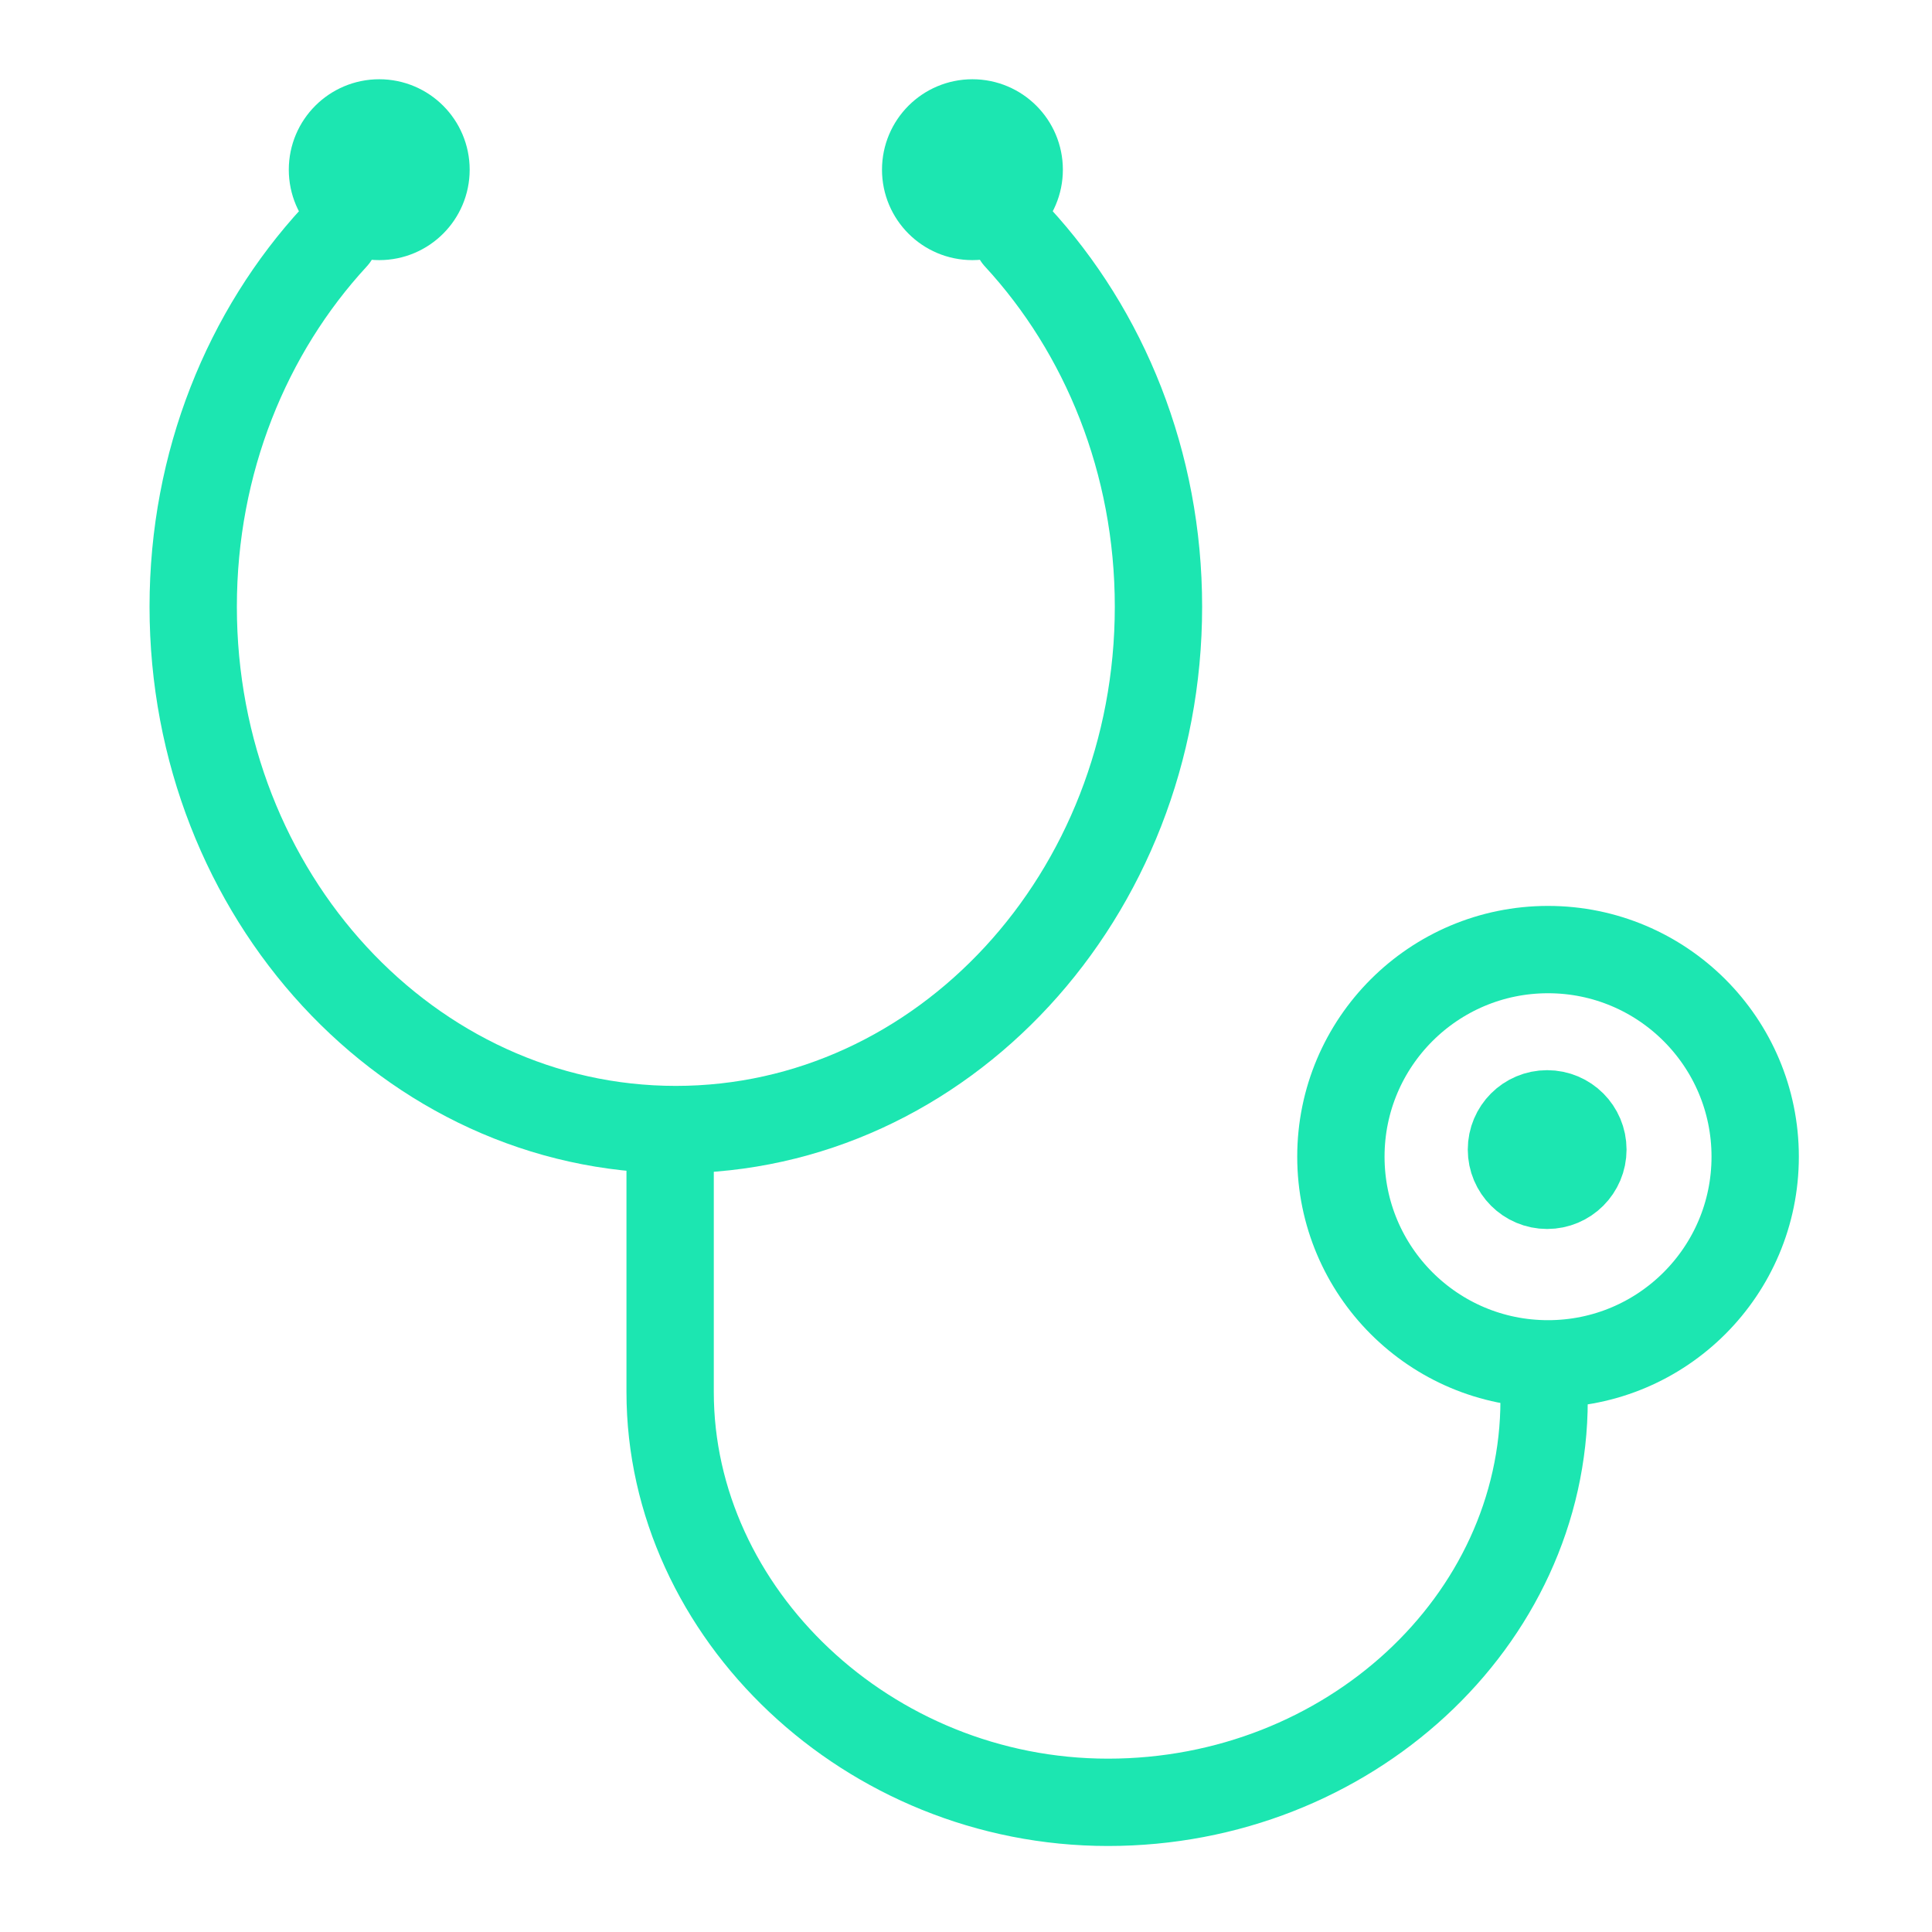
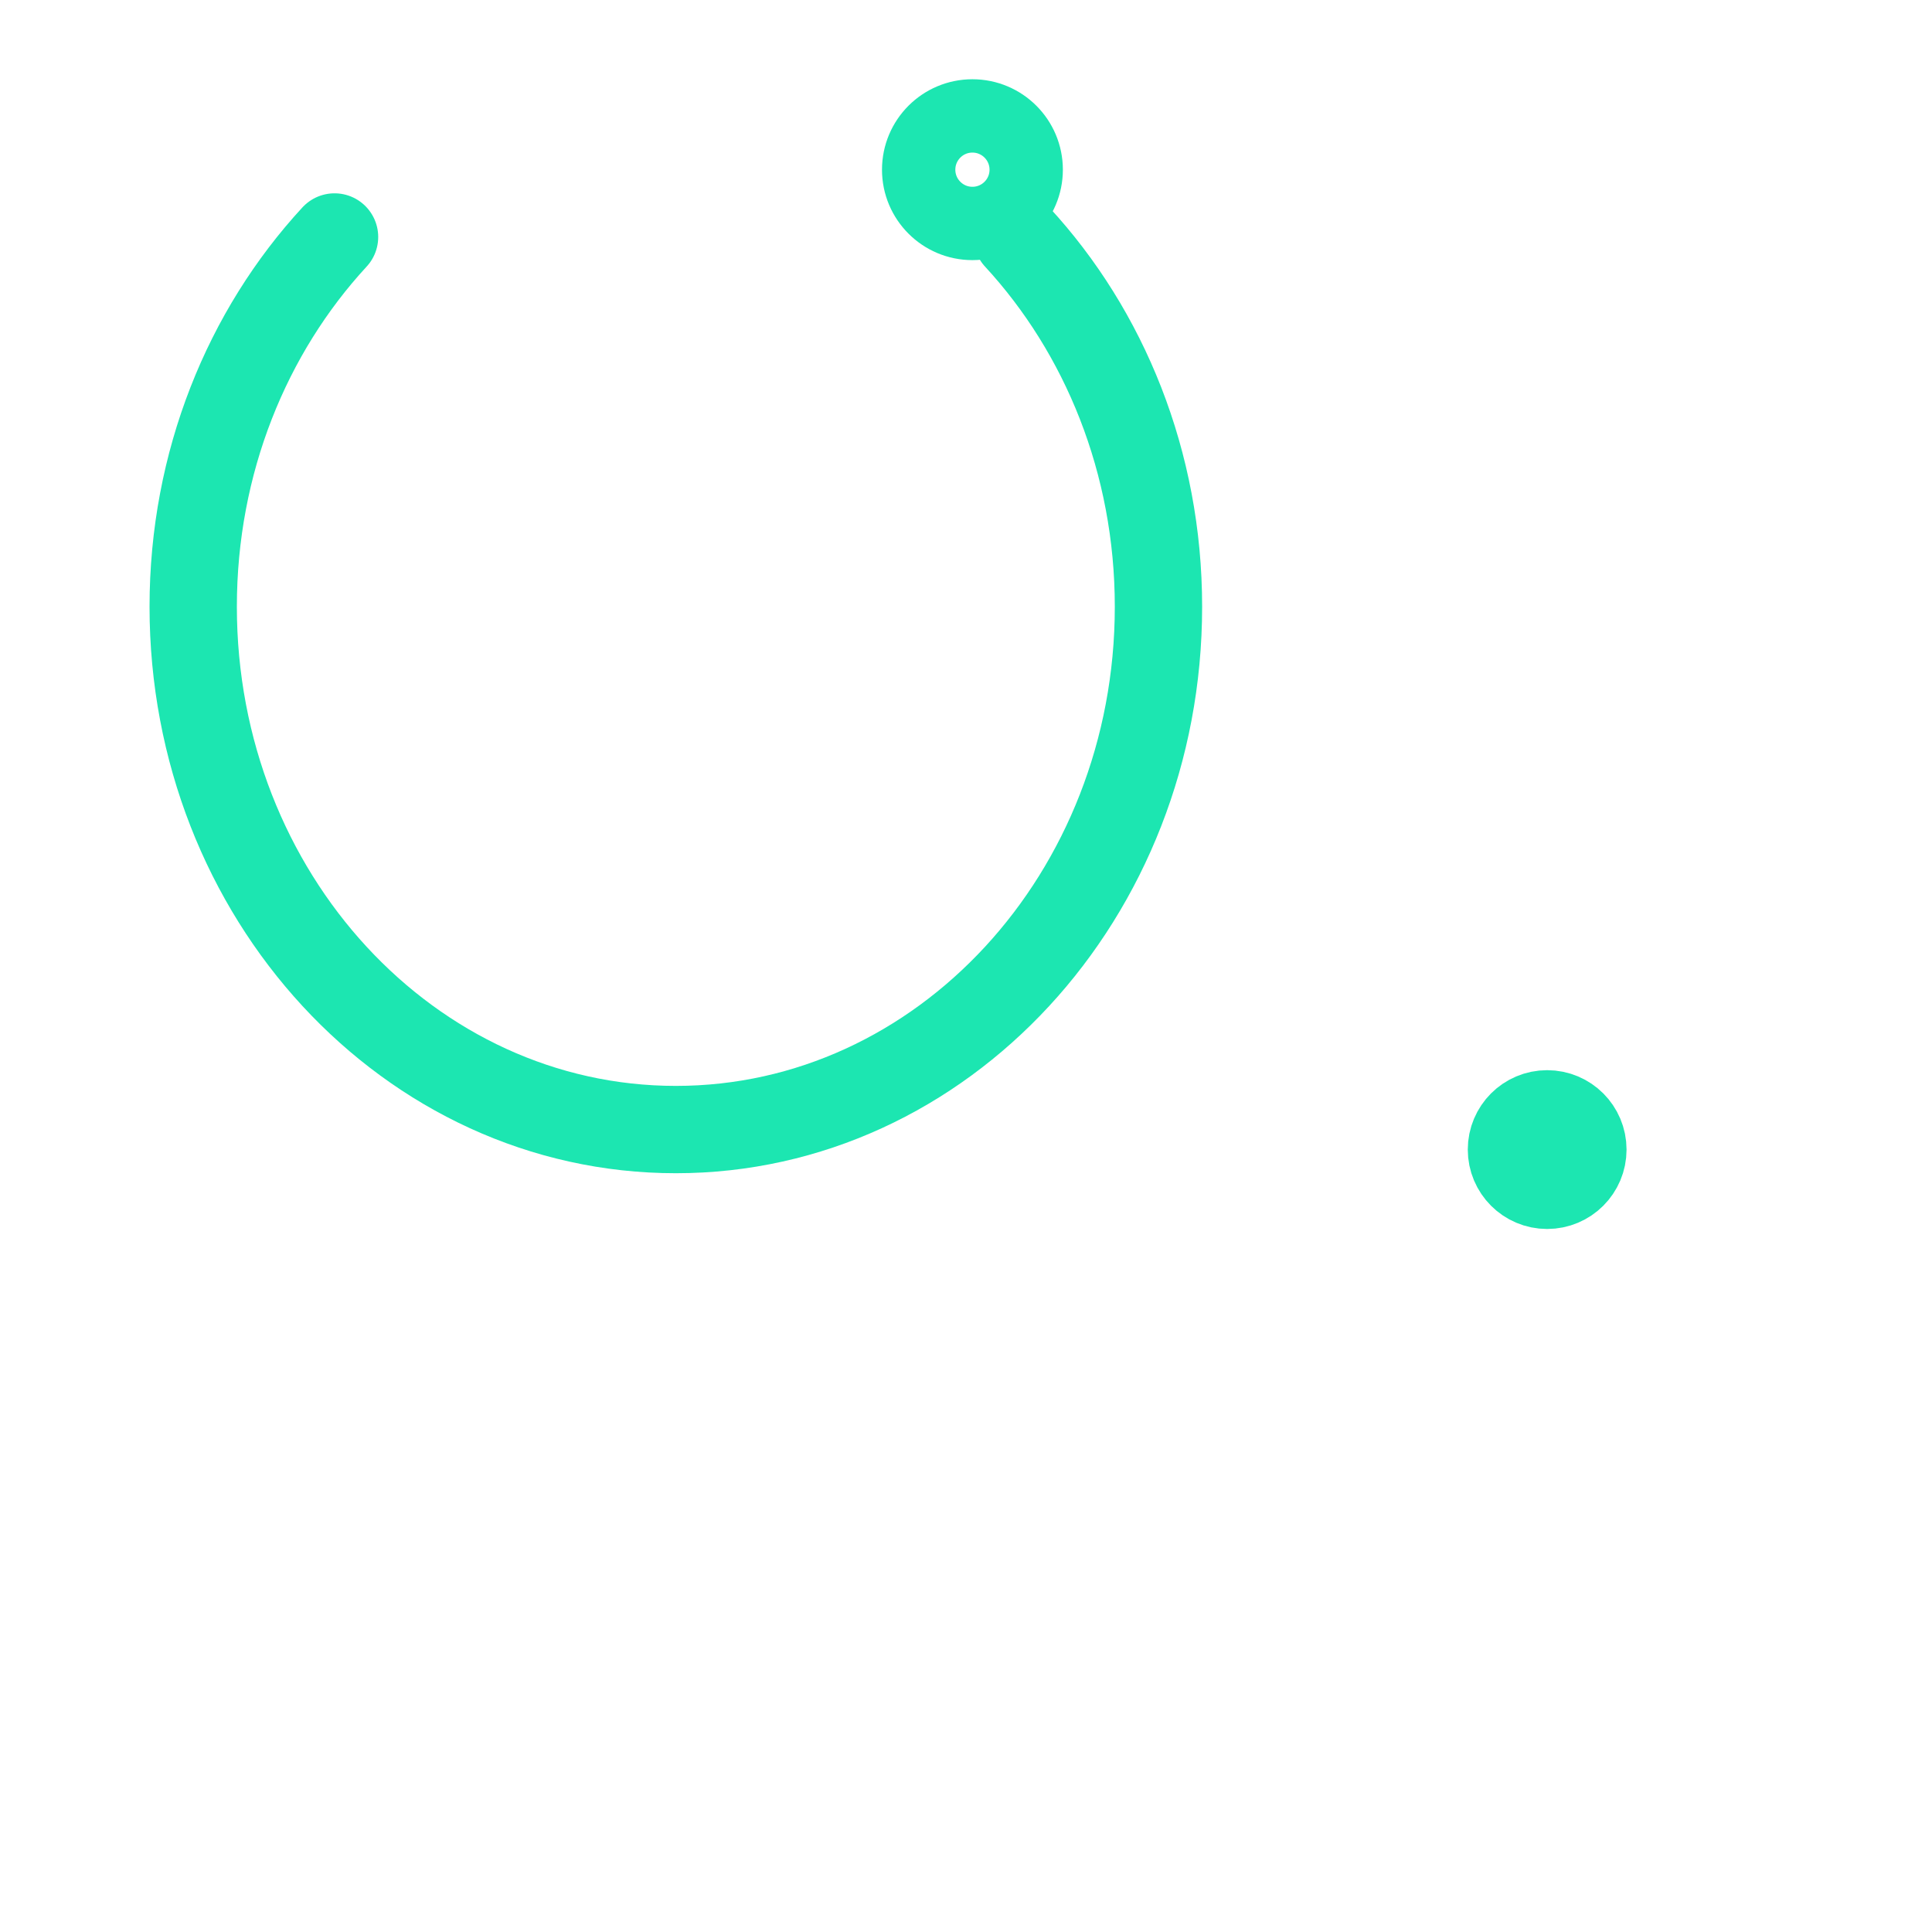
<svg xmlns="http://www.w3.org/2000/svg" width="50px" height="50px" viewBox="0 0 50 50" version="1.1">
  <title>icons/custom/icon-healthcare-professionals</title>
  <desc>Created with Sketch.</desc>
  <g id="icons/custom/icon-healthcare-professionals" stroke="none" stroke-width="1" fill="none" fill-rule="evenodd">
    <g id="Group-20" transform="translate(5, 3)">
      <g id="Group-19">
        <path d="M21.323,3.133 C23.583,5.582 24.981,8.965 24.981,12.701 C24.981,16.438 23.583,19.821 21.323,22.269 C19.062,24.718 15.94,26.233 12.491,26.233 C9.041,26.233 5.919,24.718 3.658,22.269 C1.398,19.821 4.06799998e-05,16.438 4.06799998e-05,12.701 C4.06799998e-05,8.965 1.398,5.582 3.658,3.133" id="Stroke-1" stroke="#1CE6B1" stroke-width="2.26" stroke-linecap="round" stroke-linejoin="round" />
-         <path d="M34.961,33.235 C34.961,38.956 29.883,43.644 23.675,43.644 C17.468,43.644 12.343,38.751 12.343,33.026 L12.343,26.248" id="Stroke-3" stroke="#1CE6B1" stroke-width="2.26" stroke-linecap="round" stroke-linejoin="round" />
-         <path d="M35.063,21.575 C38.024,21.575 40.424,23.975 40.424,26.935 C40.424,29.896 38.024,32.296 35.063,32.296 C32.102,32.296 29.702,29.896 29.702,26.935 C29.702,23.975 32.102,21.575 35.063,21.575 Z" id="Stroke-5" stroke="#1CE6B1" stroke-width="2.26" stroke-linecap="round" stroke-linejoin="round" />
-         <path d="M4.815,-5.42399998e-05 C5.583,-5.42399998e-05 6.206,0.623 6.206,1.392 C6.206,2.16 5.583,2.783 4.815,2.783 C4.046,2.783 3.423,2.16 3.423,1.392 C3.423,0.623 4.046,-5.42399998e-05 4.815,-5.42399998e-05" id="Fill-7" fill="#1CE6B1" />
-         <path d="M4.815,-5.42399998e-05 C5.583,-5.42399998e-05 6.206,0.623 6.206,1.392 C6.206,2.16 5.583,2.783 4.815,2.783 C4.046,2.783 3.423,2.16 3.423,1.392 C3.423,0.623 4.046,-5.42399998e-05 4.815,-5.42399998e-05 Z" id="Stroke-9" stroke="#1CE6B1" stroke-width="1.898" stroke-linecap="round" stroke-linejoin="round" />
-         <path d="M20.166,-5.42399998e-05 C20.935,-5.42399998e-05 21.558,0.623 21.558,1.392 C21.558,2.16 20.935,2.783 20.166,2.783 C19.398,2.783 18.775,2.16 18.775,1.392 C18.775,0.623 19.398,-5.42399998e-05 20.166,-5.42399998e-05" id="Fill-11" fill="#1CE6B1" />
        <path d="M20.166,-5.42399998e-05 C20.935,-5.42399998e-05 21.558,0.623 21.558,1.392 C21.558,2.16 20.935,2.783 20.166,2.783 C19.398,2.783 18.775,2.16 18.775,1.392 C18.775,0.623 19.398,-5.42399998e-05 20.166,-5.42399998e-05 Z" id="Stroke-13" stroke="#1CE6B1" stroke-width="1.898" stroke-linecap="round" stroke-linejoin="round" />
        <path d="M35.04,25.826 C35.551,25.826 35.965,26.24 35.965,26.751 C35.965,27.262 35.551,27.676 35.04,27.676 C34.53,27.676 34.116,27.262 34.116,26.751 C34.116,26.24 34.53,25.826 35.04,25.826" id="Fill-15" fill="#1CE6B1" />
        <path d="M35.04,25.826 C35.551,25.826 35.965,26.24 35.965,26.751 C35.965,27.262 35.551,27.676 35.04,27.676 C34.53,27.676 34.116,27.262 34.116,26.751 C34.116,26.24 34.53,25.826 35.04,25.826 Z" id="Stroke-17" stroke="#1CE6B1" stroke-width="2.26" stroke-linecap="round" stroke-linejoin="round" />
      </g>
    </g>
  </g>
</svg>